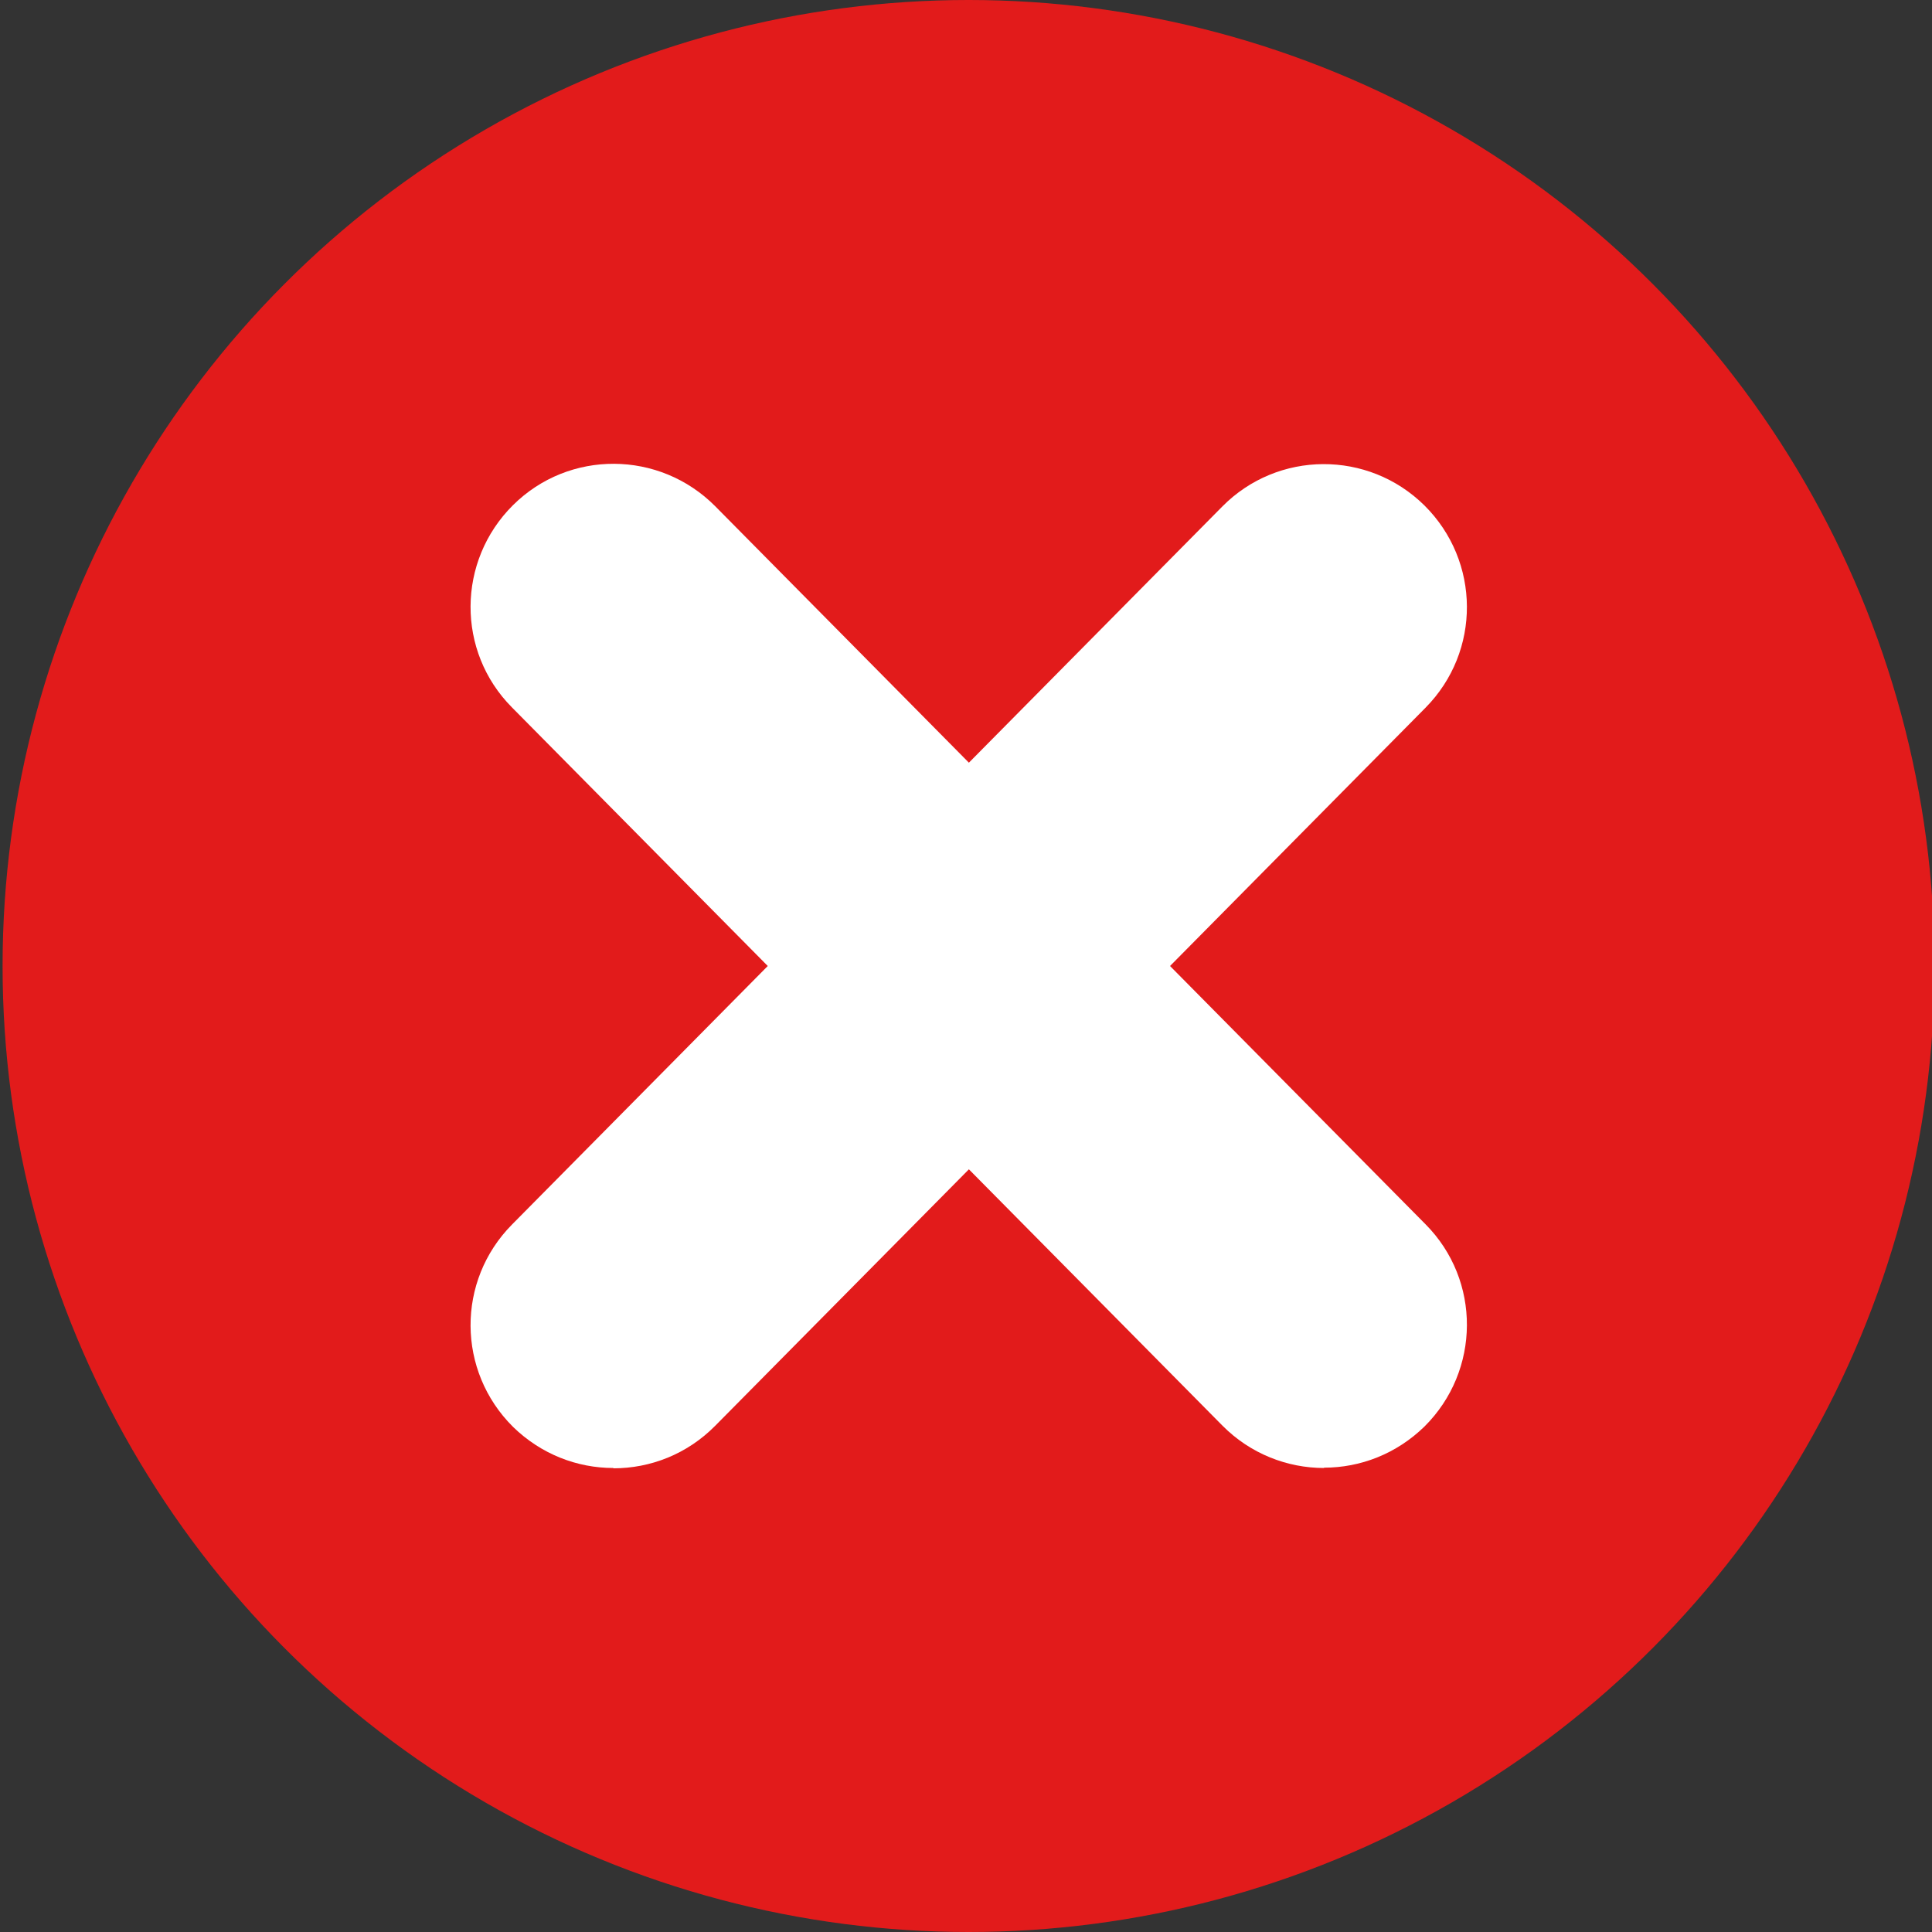
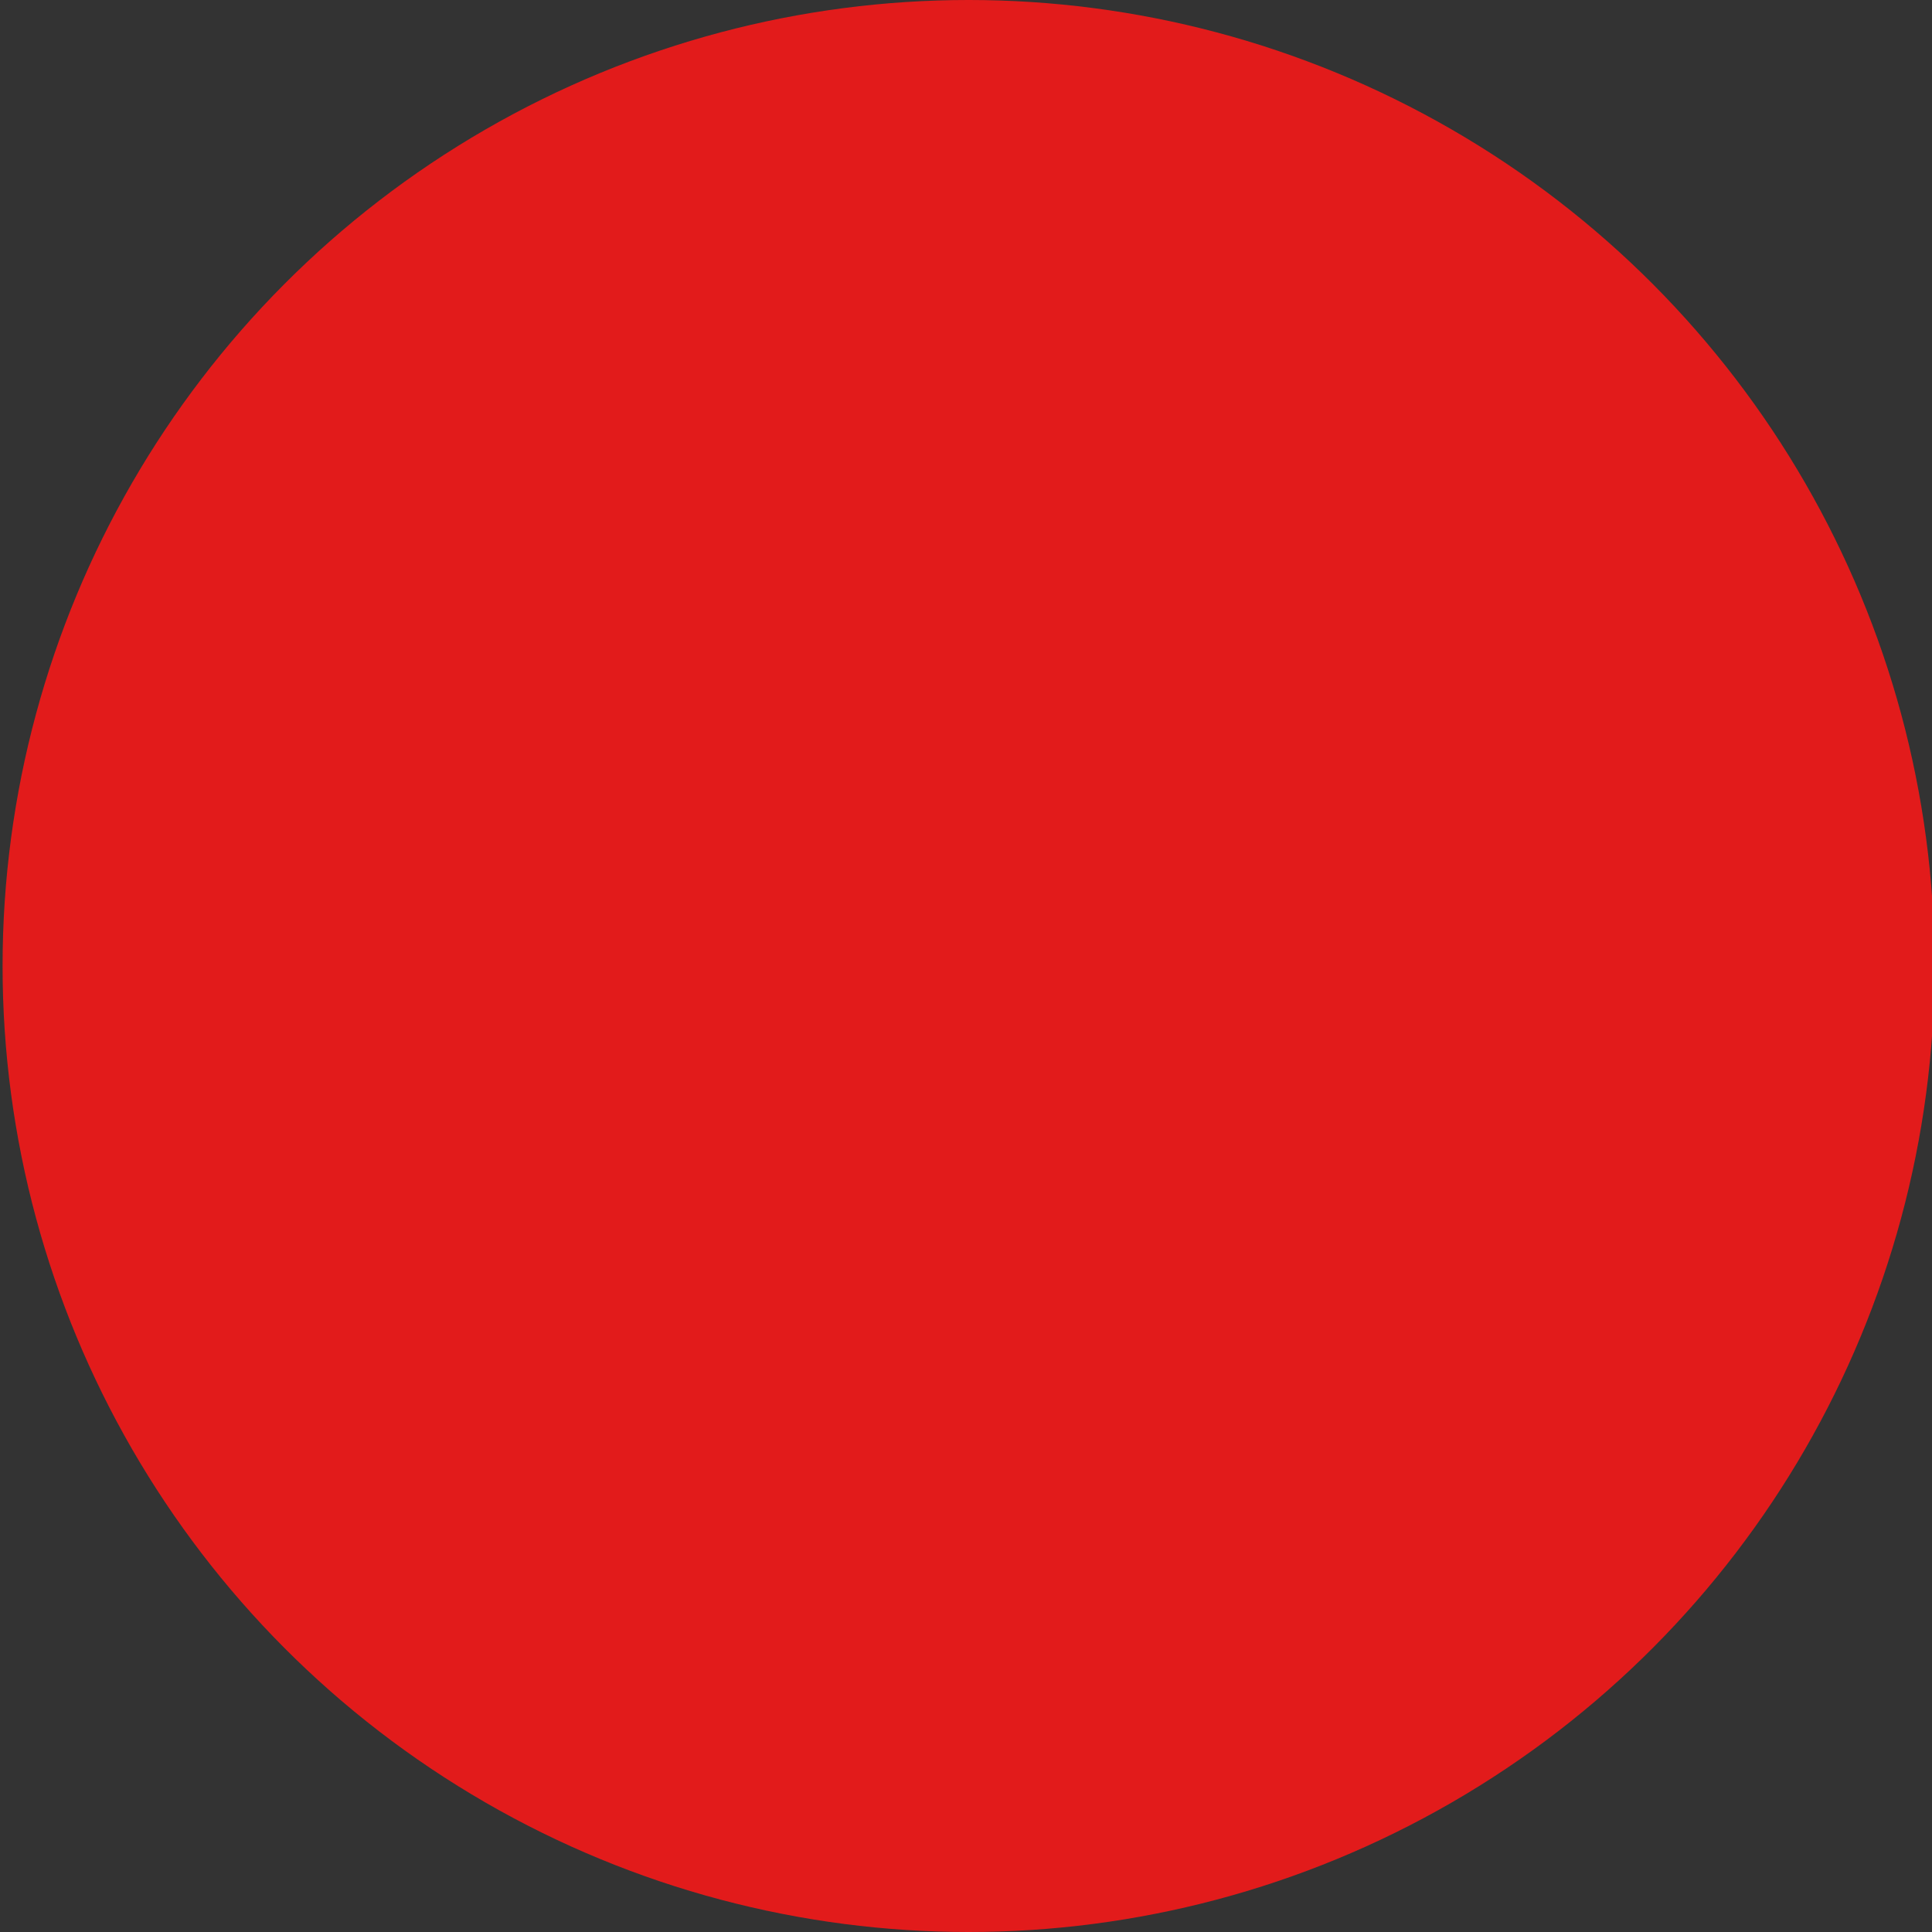
<svg xmlns="http://www.w3.org/2000/svg" id="a" viewBox="0 0 60 60">
  <rect x="0" y="0" width="60" height="60" fill="#333333" stroke="none" />
  <circle cx="30.08" cy="30" r="30" style="fill:#e21b1b; stroke-width:0px;" />
-   <path d="m19.05,45.59c-1.13,0-2.25-.43-3.12-1.28-1.74-1.73-1.76-4.53-.03-6.28l22.06-22.3c1.72-1.74,4.53-1.76,6.28-.03,1.74,1.73,1.76,4.53.03,6.28l-22.06,22.3c-.87.88-2.01,1.32-3.16,1.32Z" style="fill:#fff; stroke-width:0px;" />
-   <path d="m41.12,45.59c-1.14,0-2.29-.44-3.16-1.32L15.9,21.97c-1.73-1.74-1.71-4.55.03-6.28,1.74-1.73,4.55-1.71,6.28.03l22.06,22.3c1.73,1.74,1.71,4.55-.03,6.28-.87.85-1.99,1.28-3.12,1.28Z" style="fill:#fff; stroke-width:0px;" />
</svg>